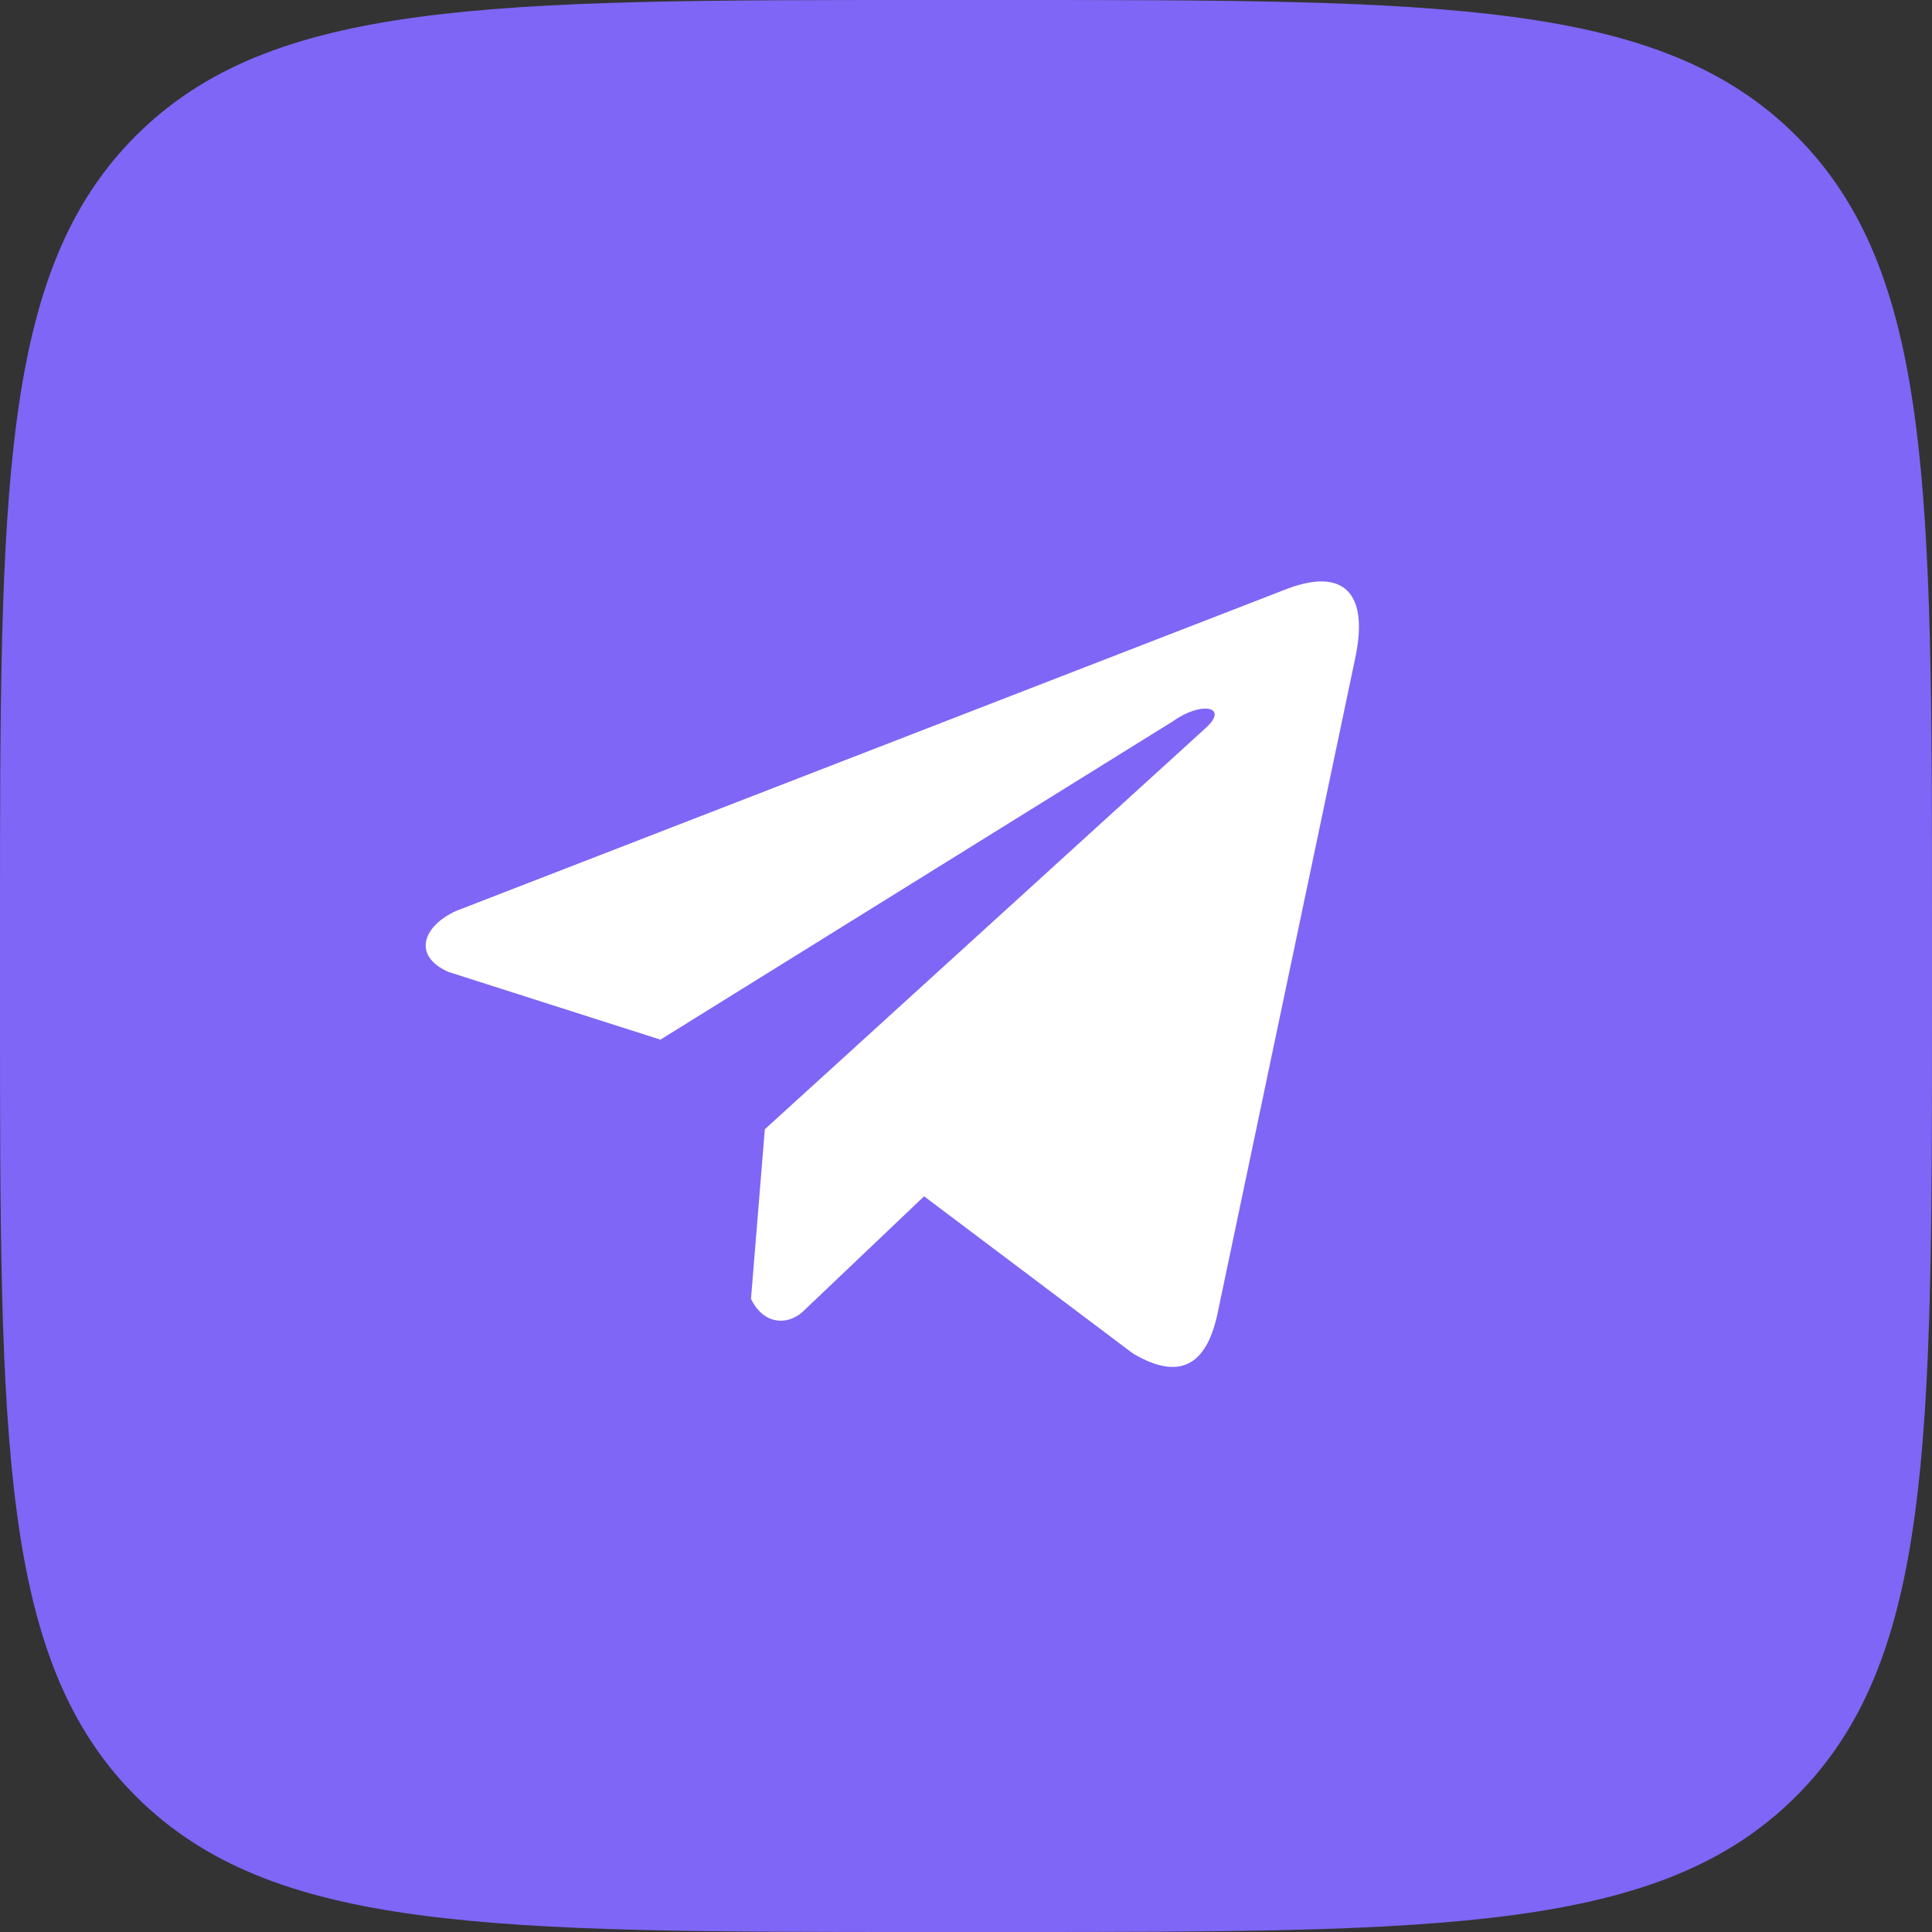
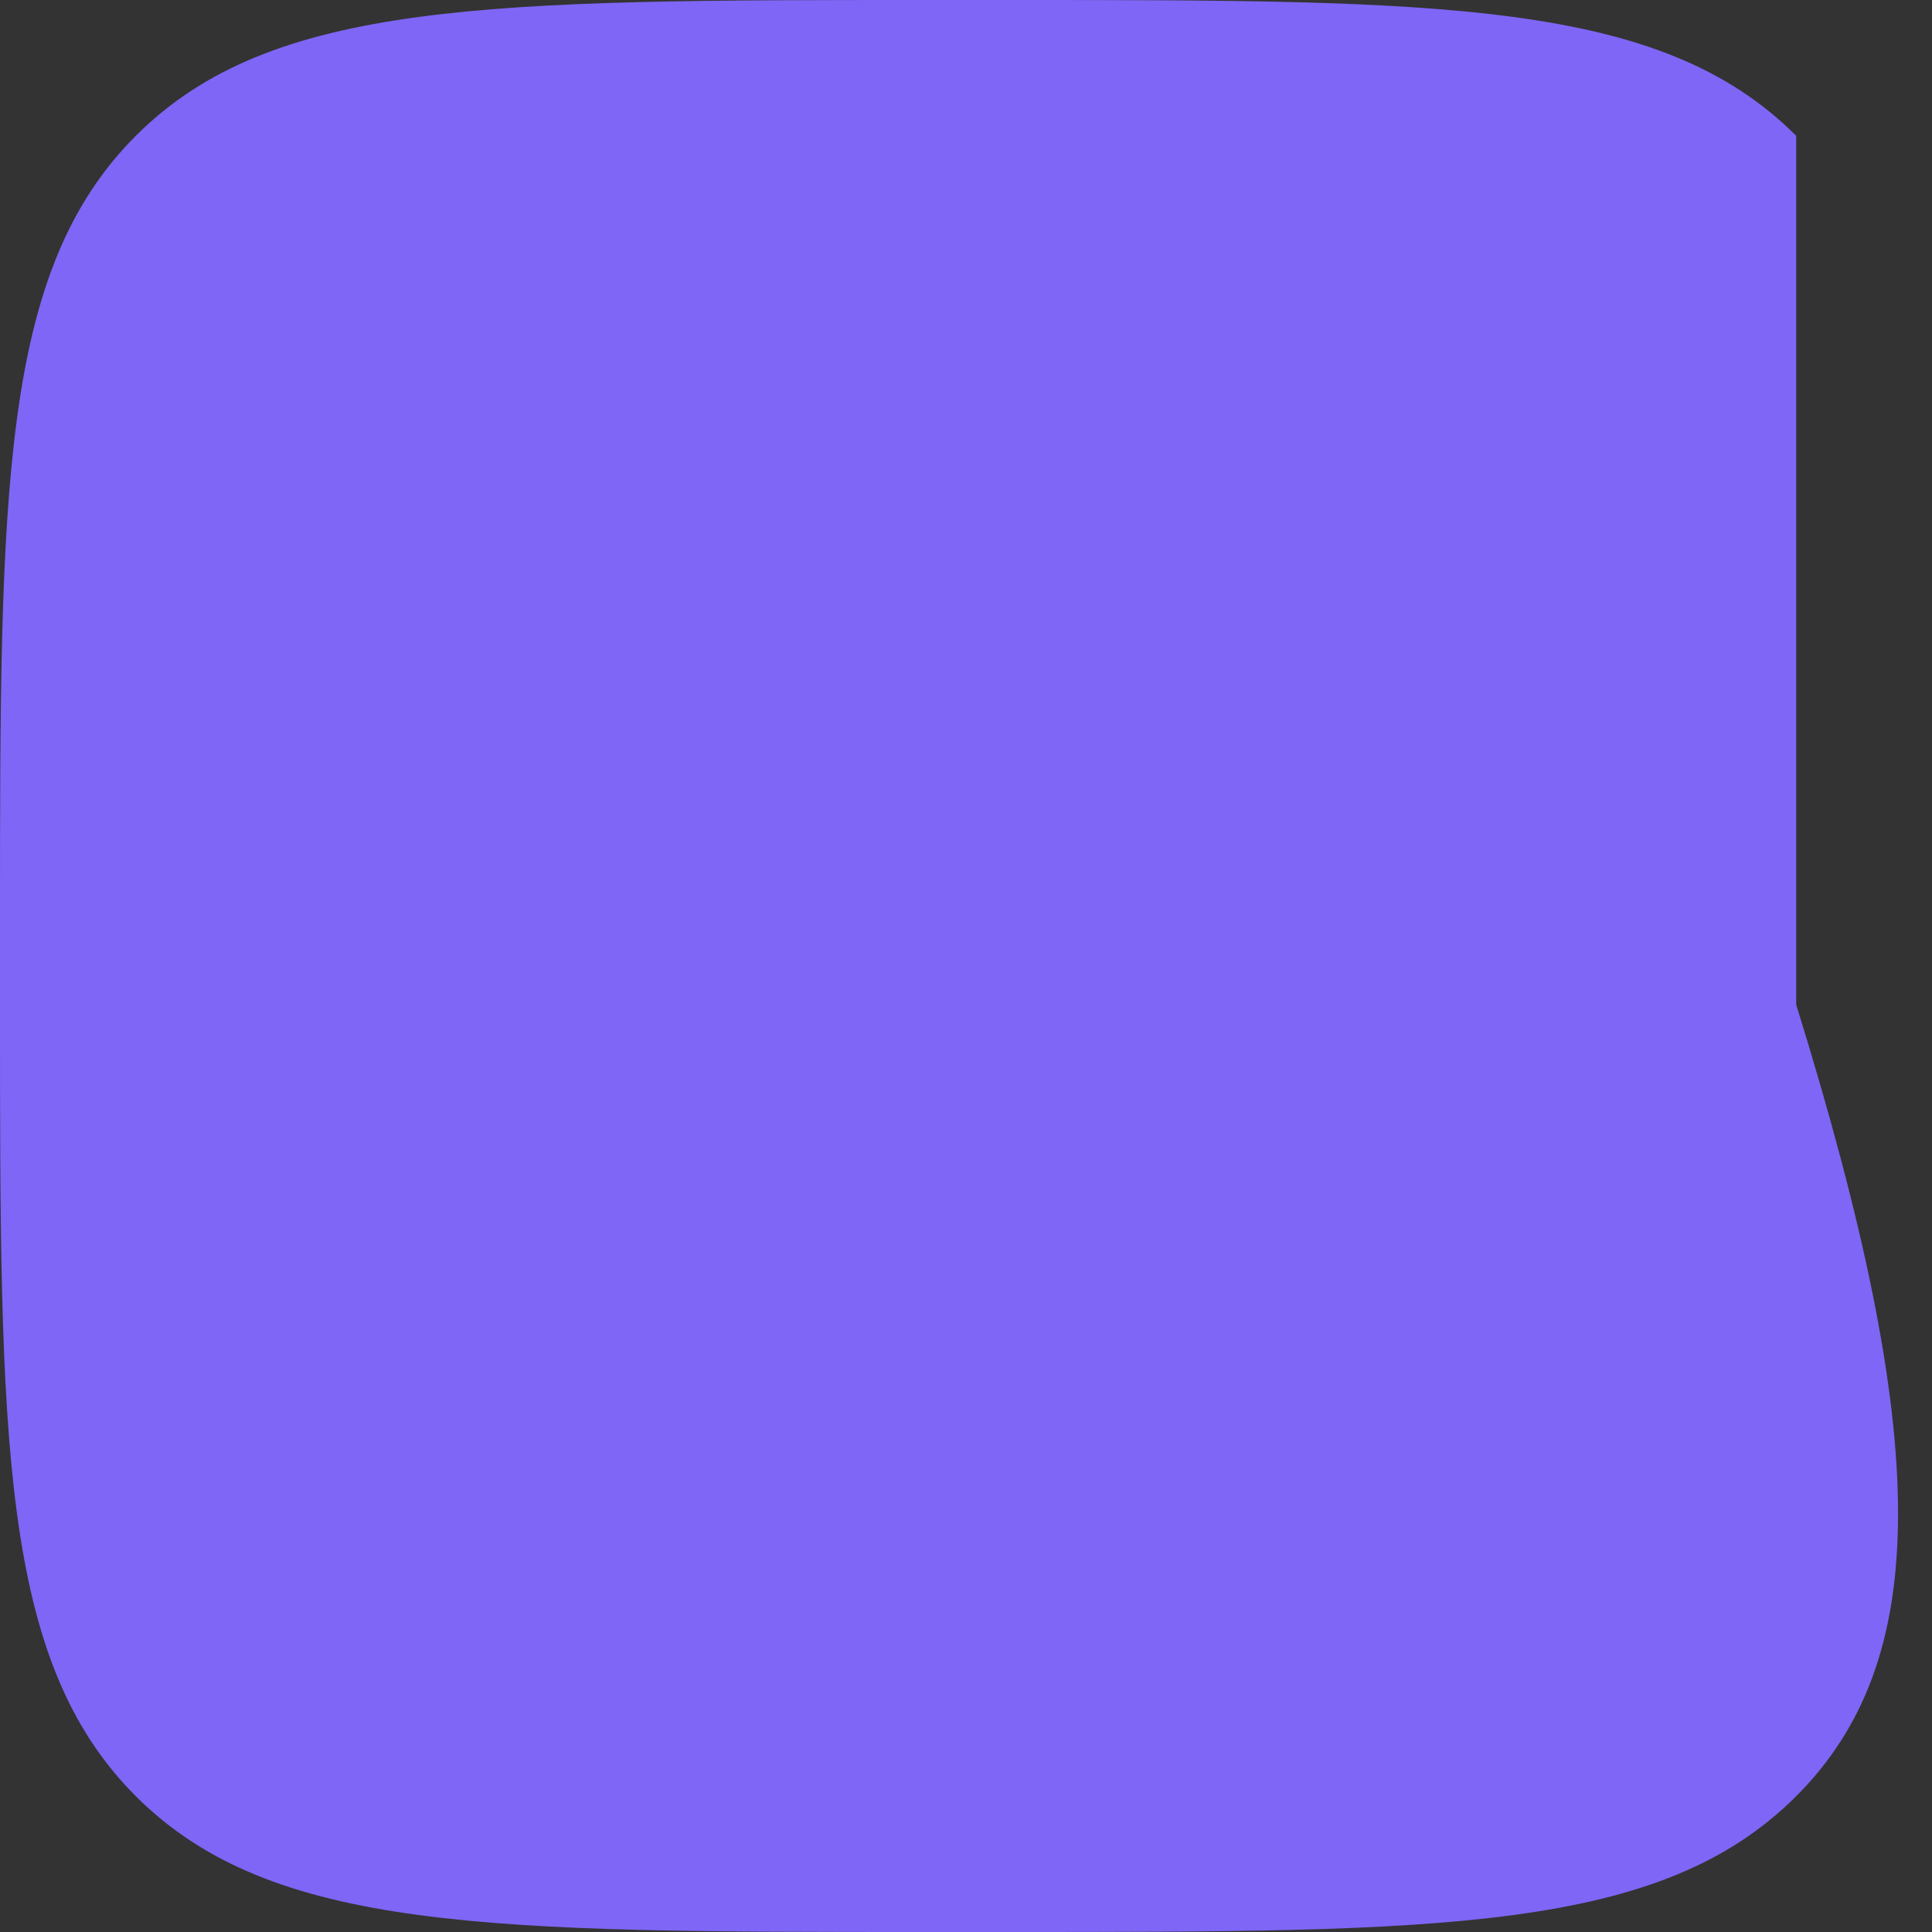
<svg xmlns="http://www.w3.org/2000/svg" width="118" height="118" viewBox="0 0 118 118" fill="none">
  <rect x="0" y="0" width="118" height="118" fill="#333333" stroke="none" />
-   <path d="M0 56.64C0 29.94 0 16.59 8.295 8.295C16.59 0 29.94 0 56.64 0H61.36C88.06 0 101.411 0 109.705 8.295C118 16.59 118 29.94 118 56.64V61.36C118 88.06 118 101.411 109.705 109.705C101.411 118 88.06 118 61.36 118H56.64C29.94 118 16.59 118 8.295 109.705C0 101.411 0 88.06 0 61.36V56.64Z" fill="#7F66F6" />
-   <path d="M78.373 36.057L27.873 55.631C25.841 56.543 25.154 58.368 27.382 59.359L40.337 63.498L71.662 44.038C73.372 42.817 75.123 43.143 73.616 44.486L46.713 68.971L45.868 79.333C46.651 80.933 48.084 80.941 48.998 80.145L56.441 73.066L69.189 82.661C72.15 84.423 73.761 83.286 74.398 80.057L82.759 40.26C83.627 36.285 82.147 34.534 78.373 36.057Z" fill="white" />
+   <path d="M0 56.64C0 29.94 0 16.59 8.295 8.295C16.59 0 29.94 0 56.64 0H61.36C88.06 0 101.411 0 109.705 8.295V61.36C118 88.06 118 101.411 109.705 109.705C101.411 118 88.06 118 61.36 118H56.64C29.94 118 16.59 118 8.295 109.705C0 101.411 0 88.06 0 61.36V56.64Z" fill="#7F66F6" />
</svg>